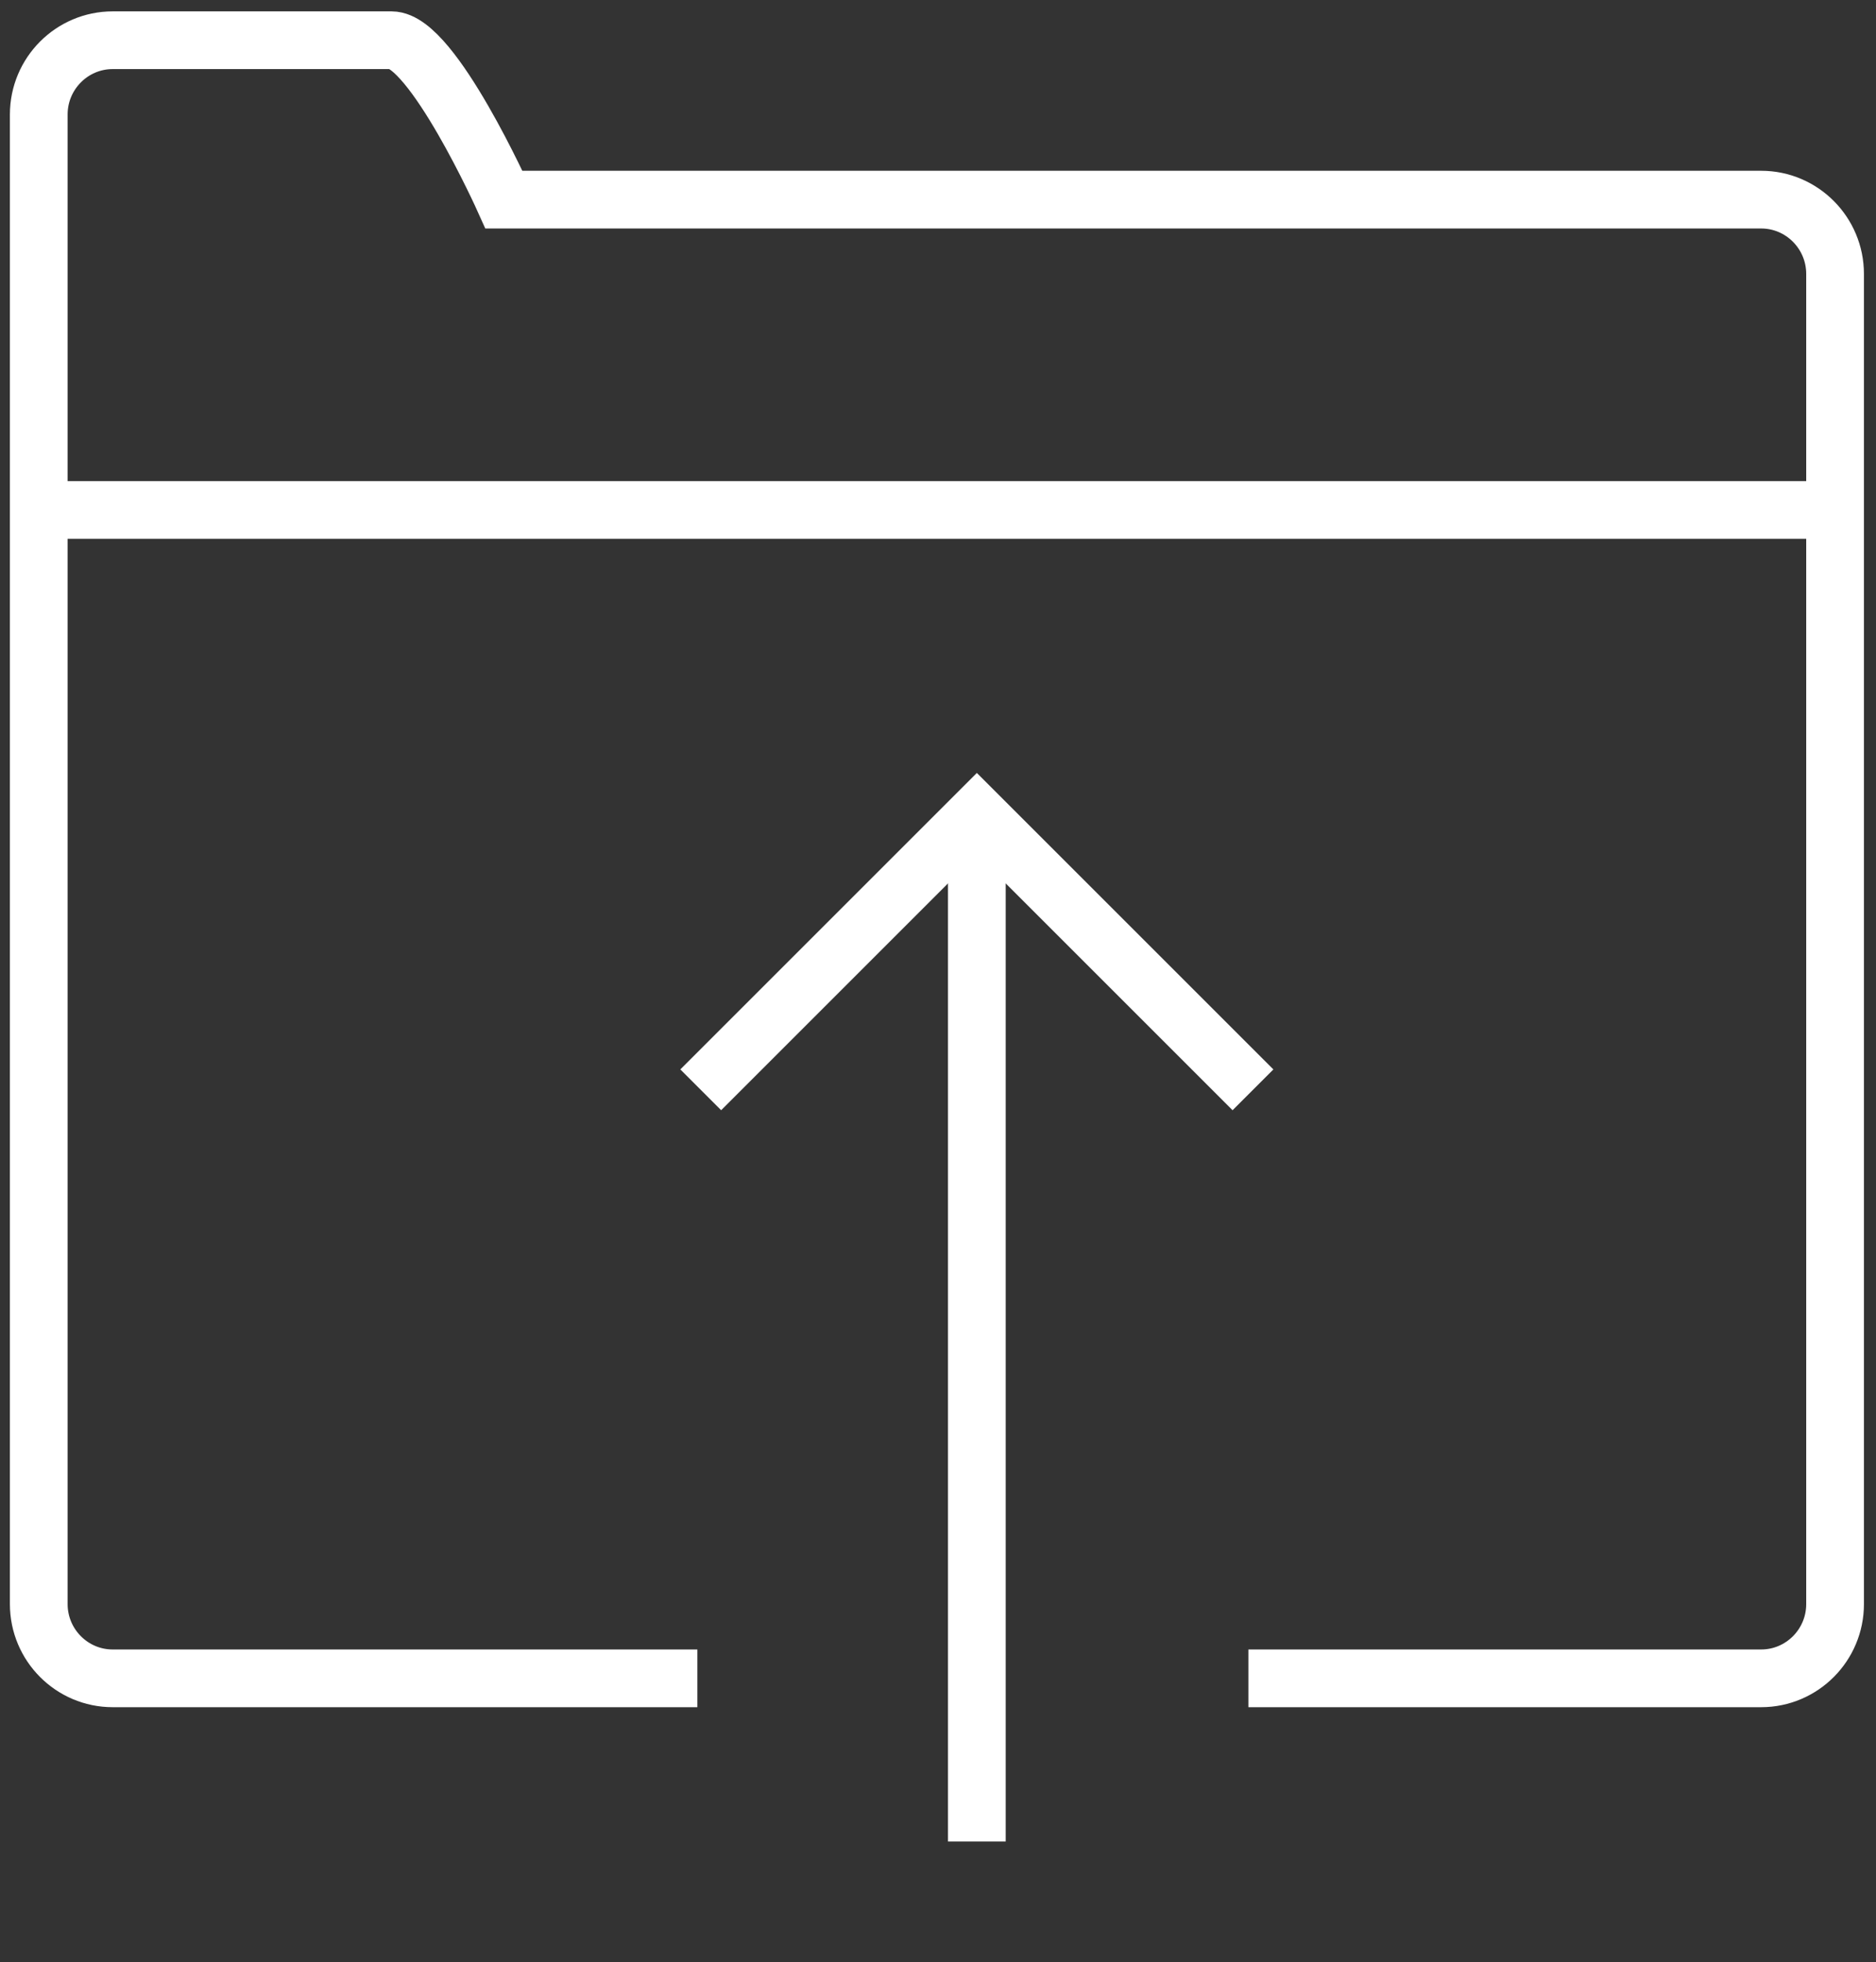
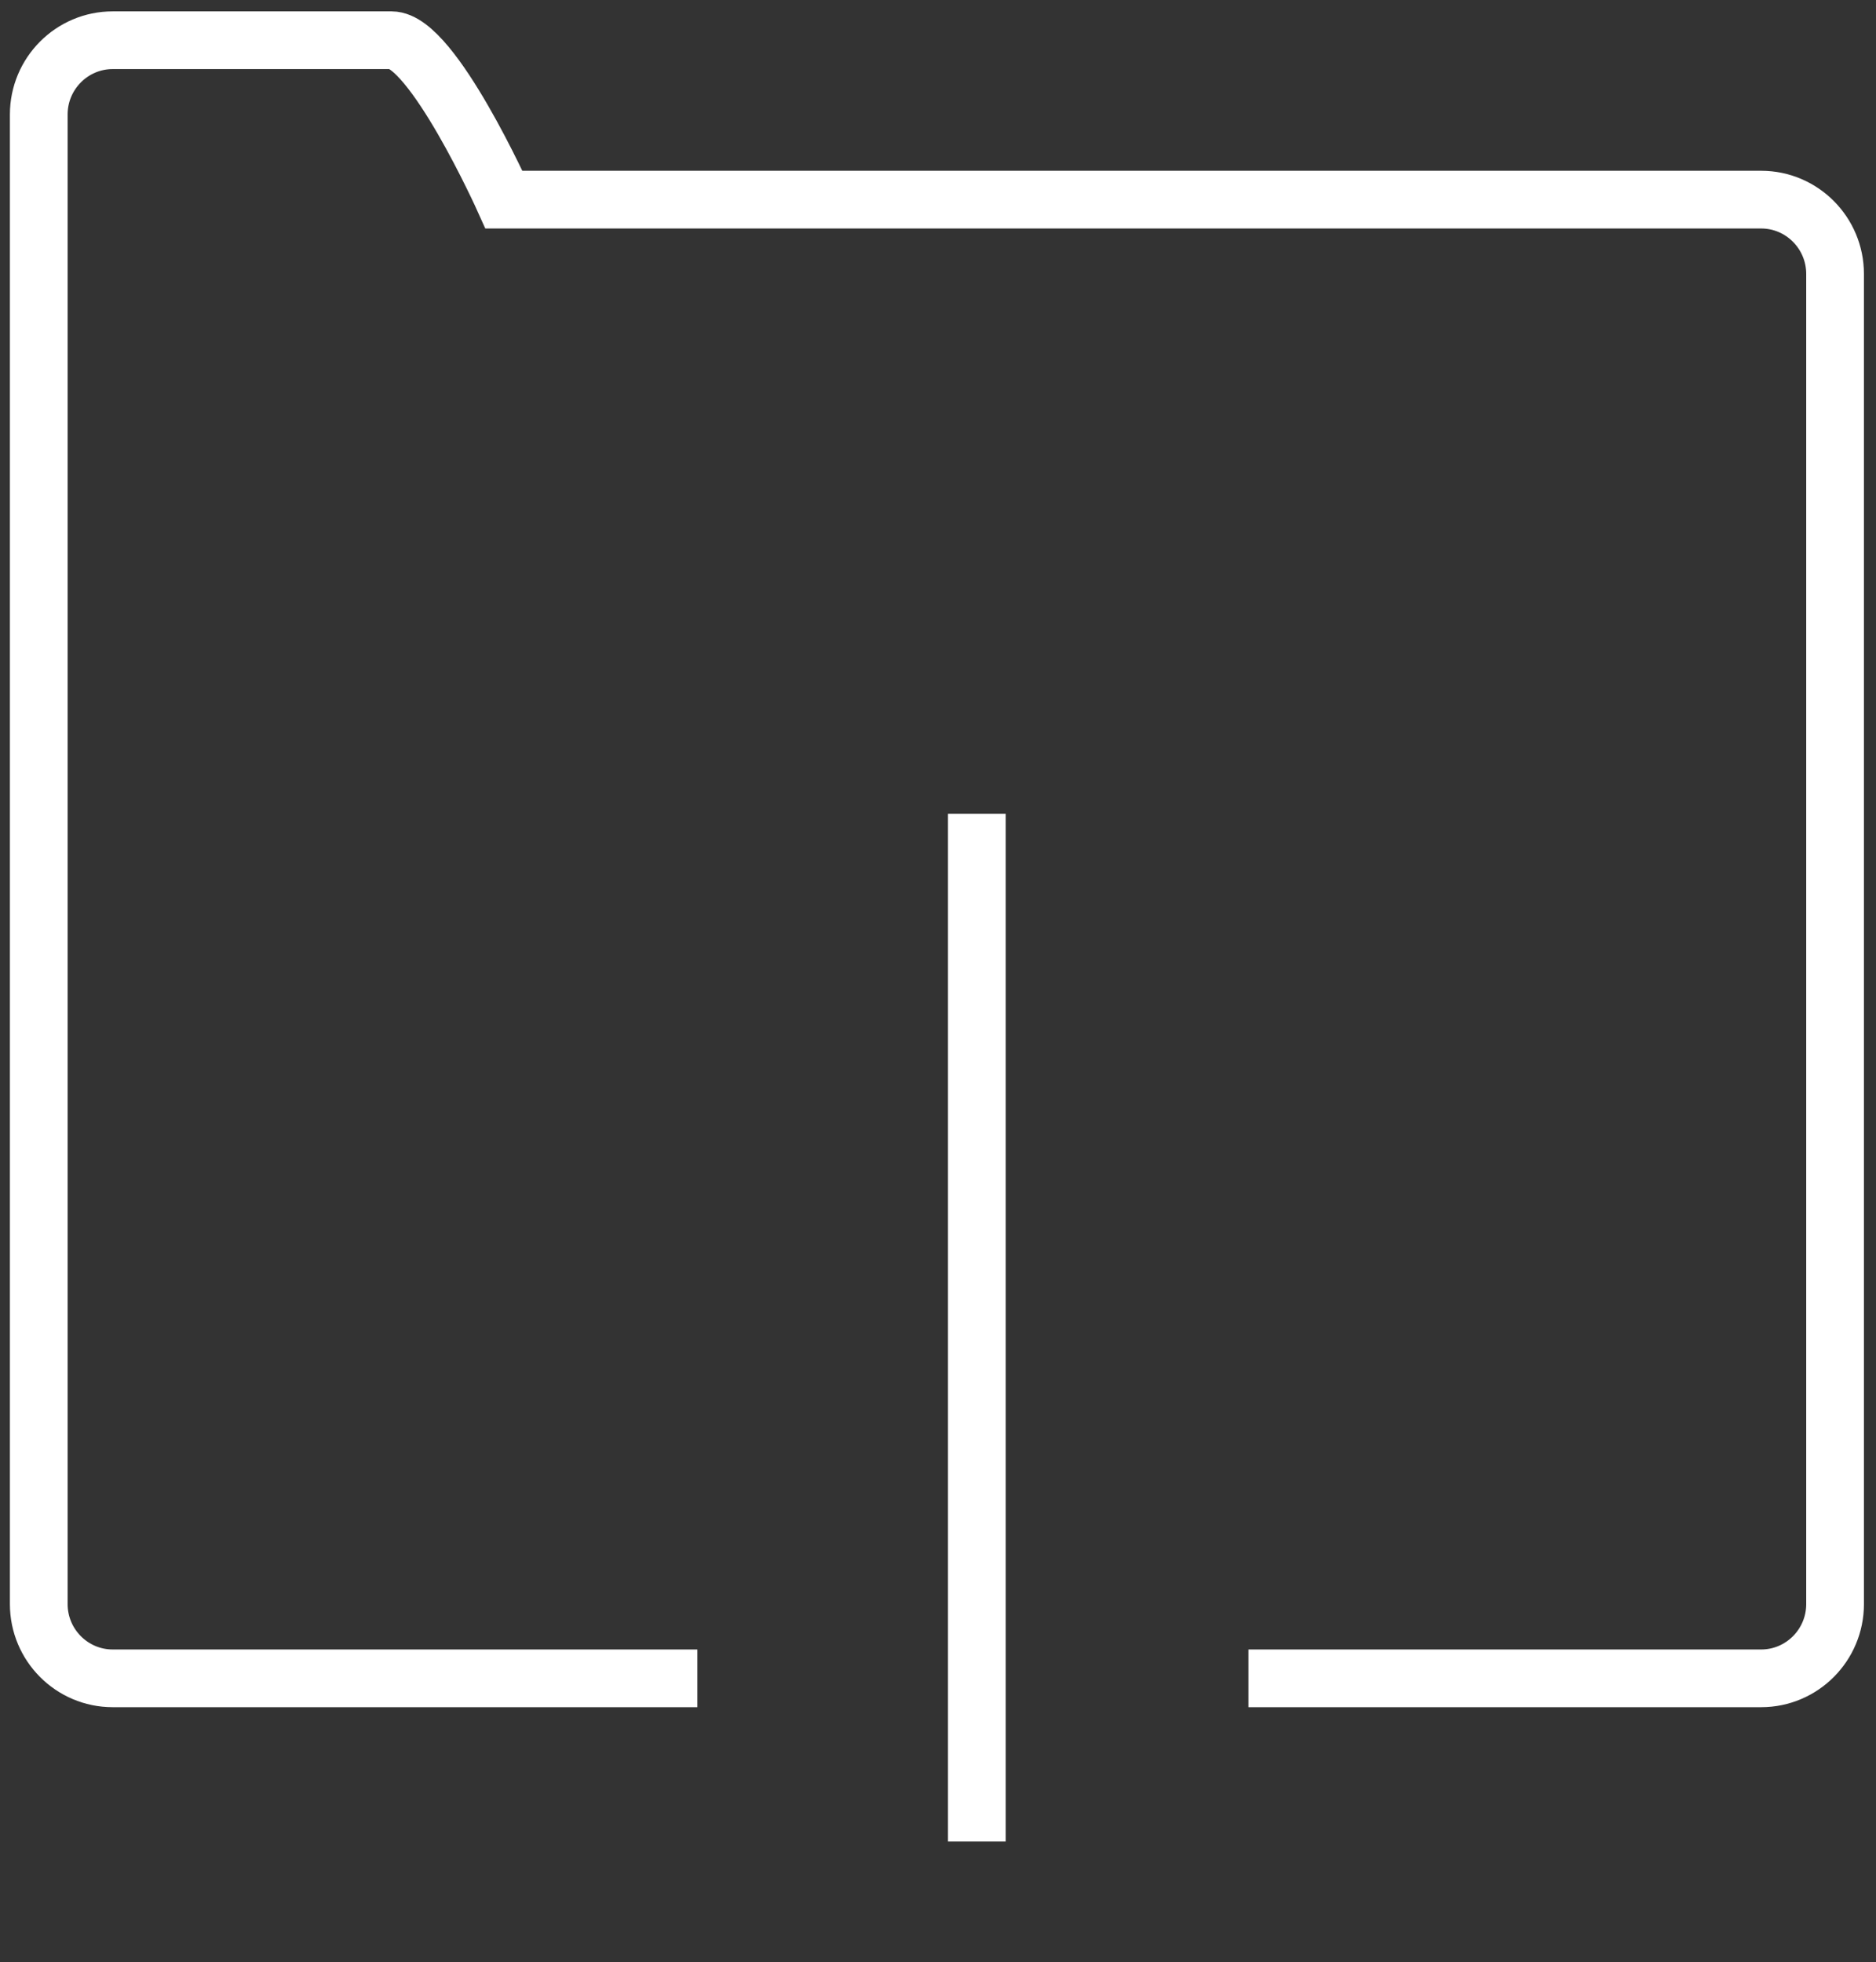
<svg xmlns="http://www.w3.org/2000/svg" width="65" height="68" viewBox="0 0 65 68" fill="none">
  <rect x="0" y="0" width="65" height="68" fill="#333333" stroke="none" />
  <path d="M24.162 58.16H3.904C2.492 58.16 1.343 57.007 1.343 55.587V3.968C1.343 2.548 2.492 1.394 3.904 1.394H13.567C14.978 1.394 17.461 6.918 17.461 6.918H61.022C62.433 6.918 63.582 8.073 63.582 9.493V55.588C63.582 57.007 62.433 58.16 61.022 58.16H43.255" stroke="white" stroke-width="2" />
-   <path d="M63.582 17.673H1.343" stroke="white" stroke-width="2" />
  <path d="M33.846 28.199V63.814" stroke="white" stroke-width="2" />
-   <path d="M24.279 37.766L33.846 28.199L43.413 37.766" stroke="white" stroke-width="2" />
</svg>